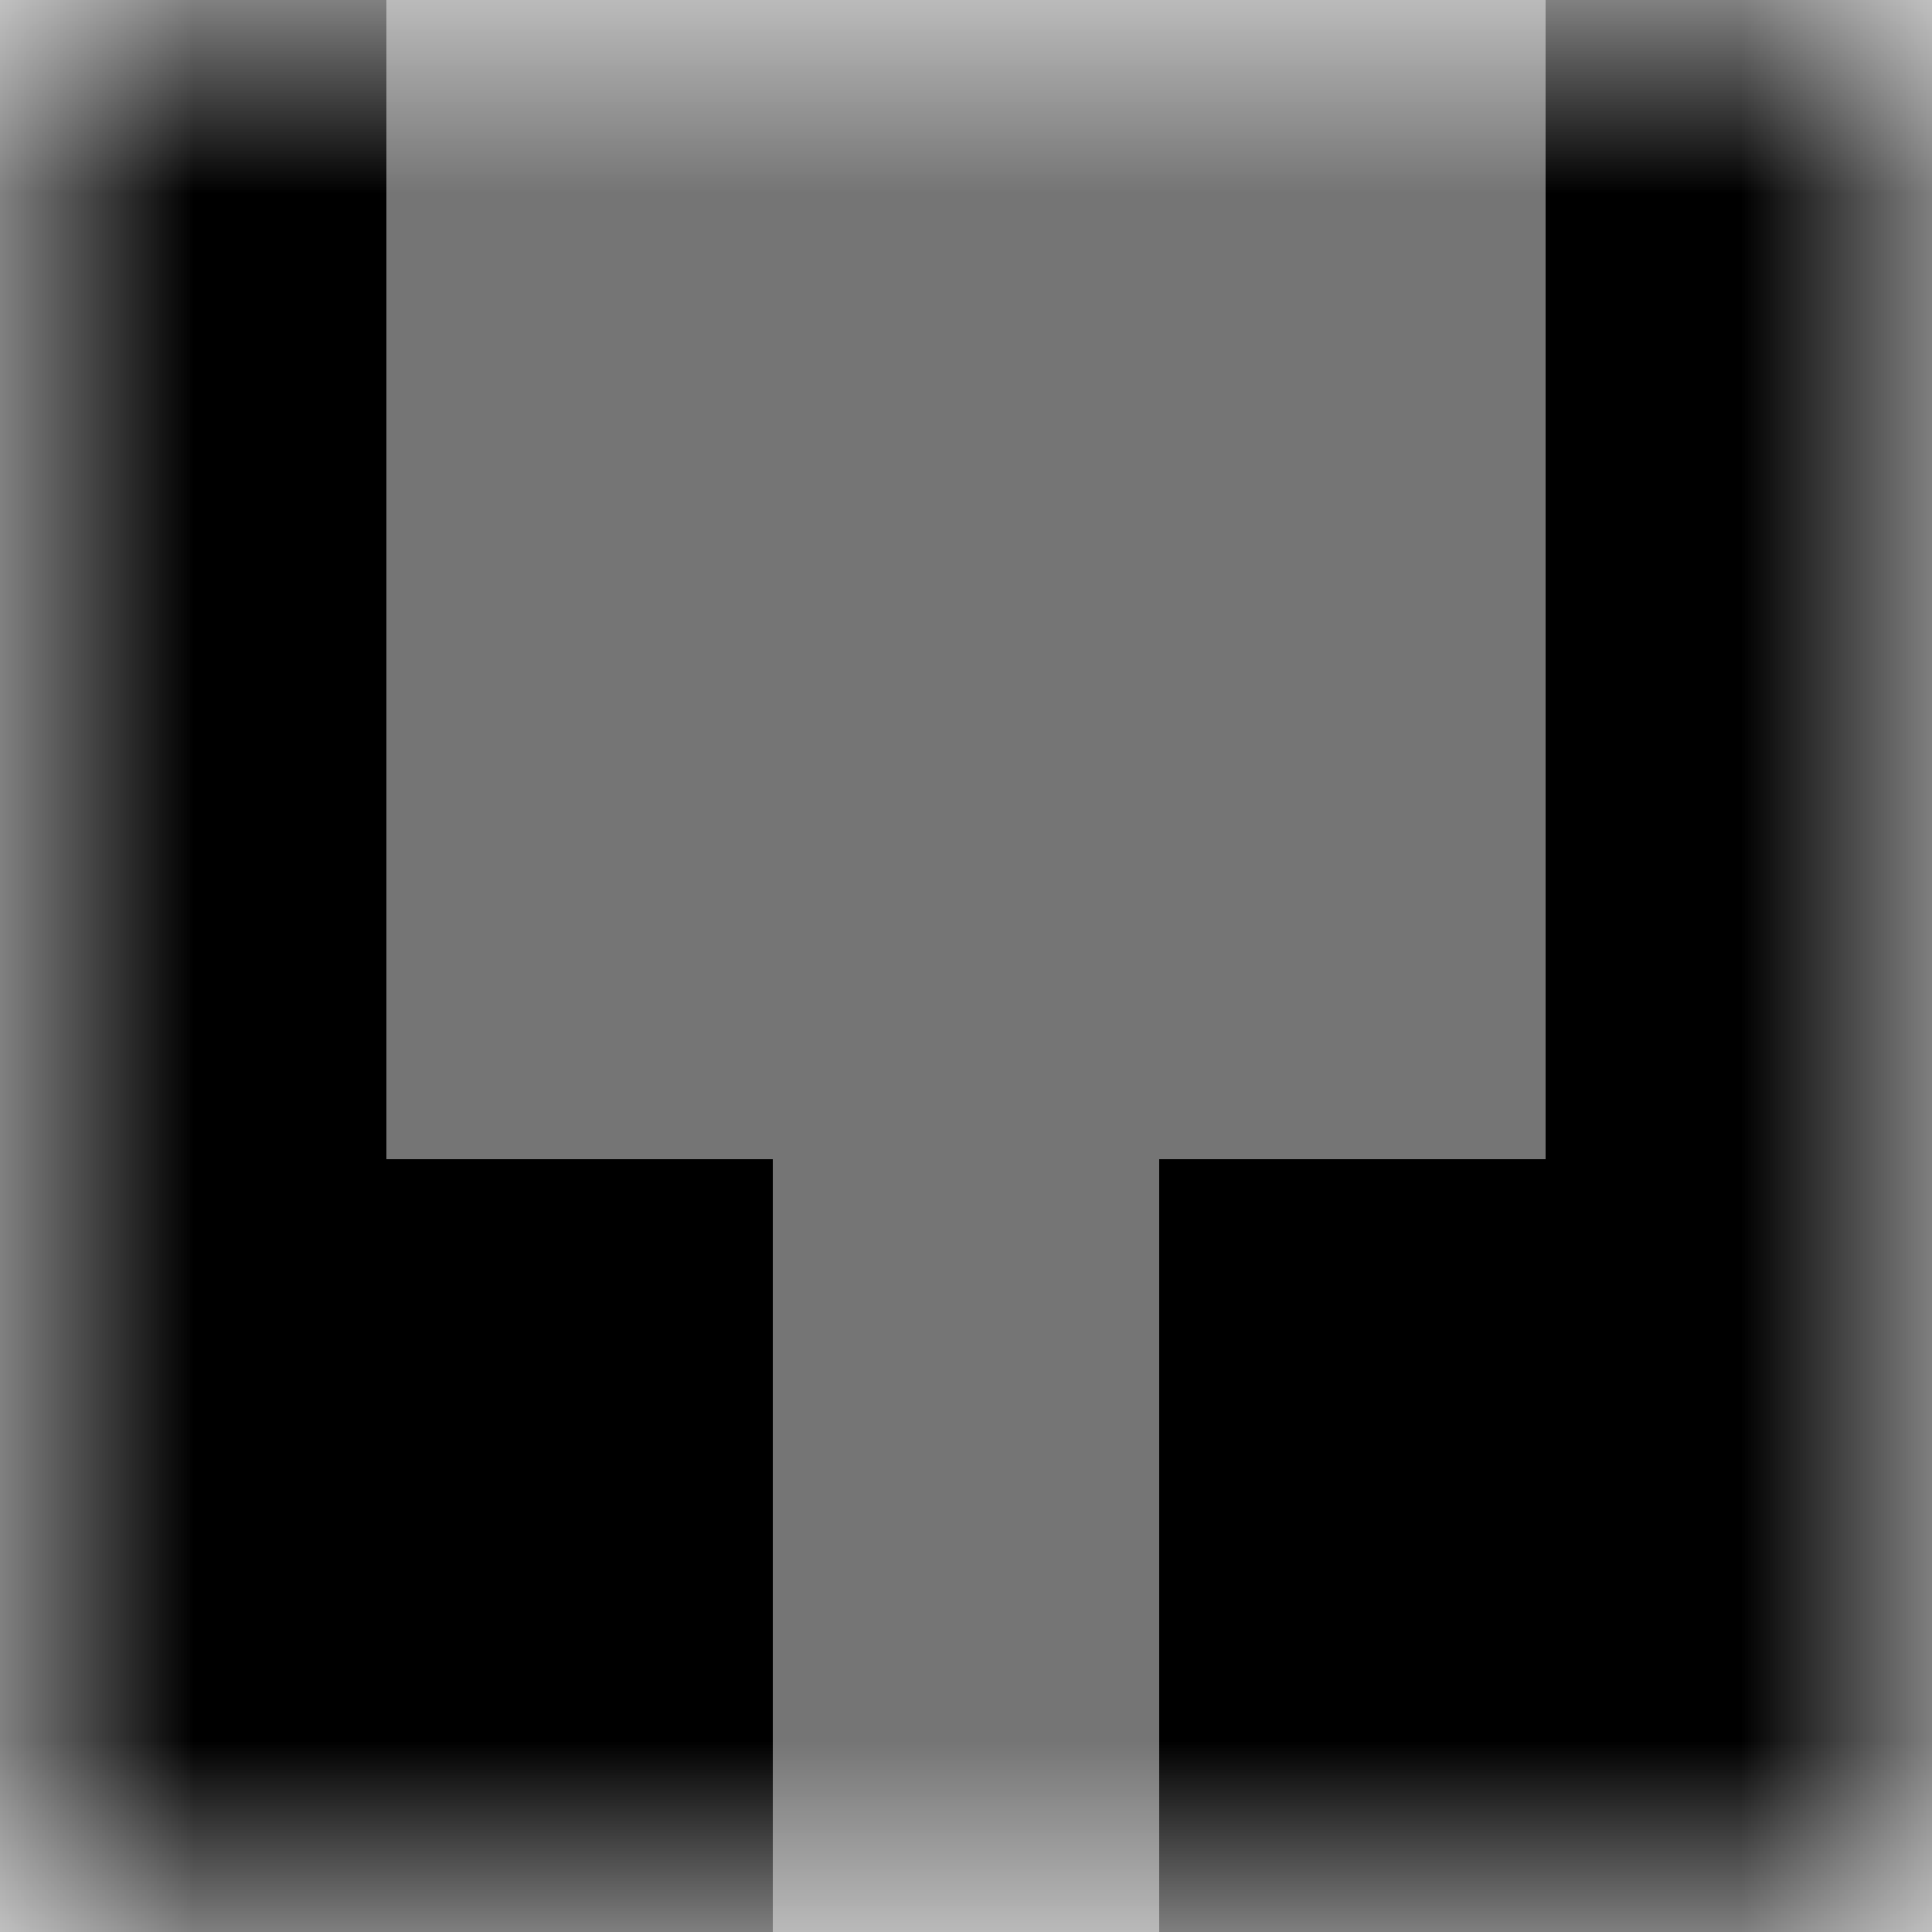
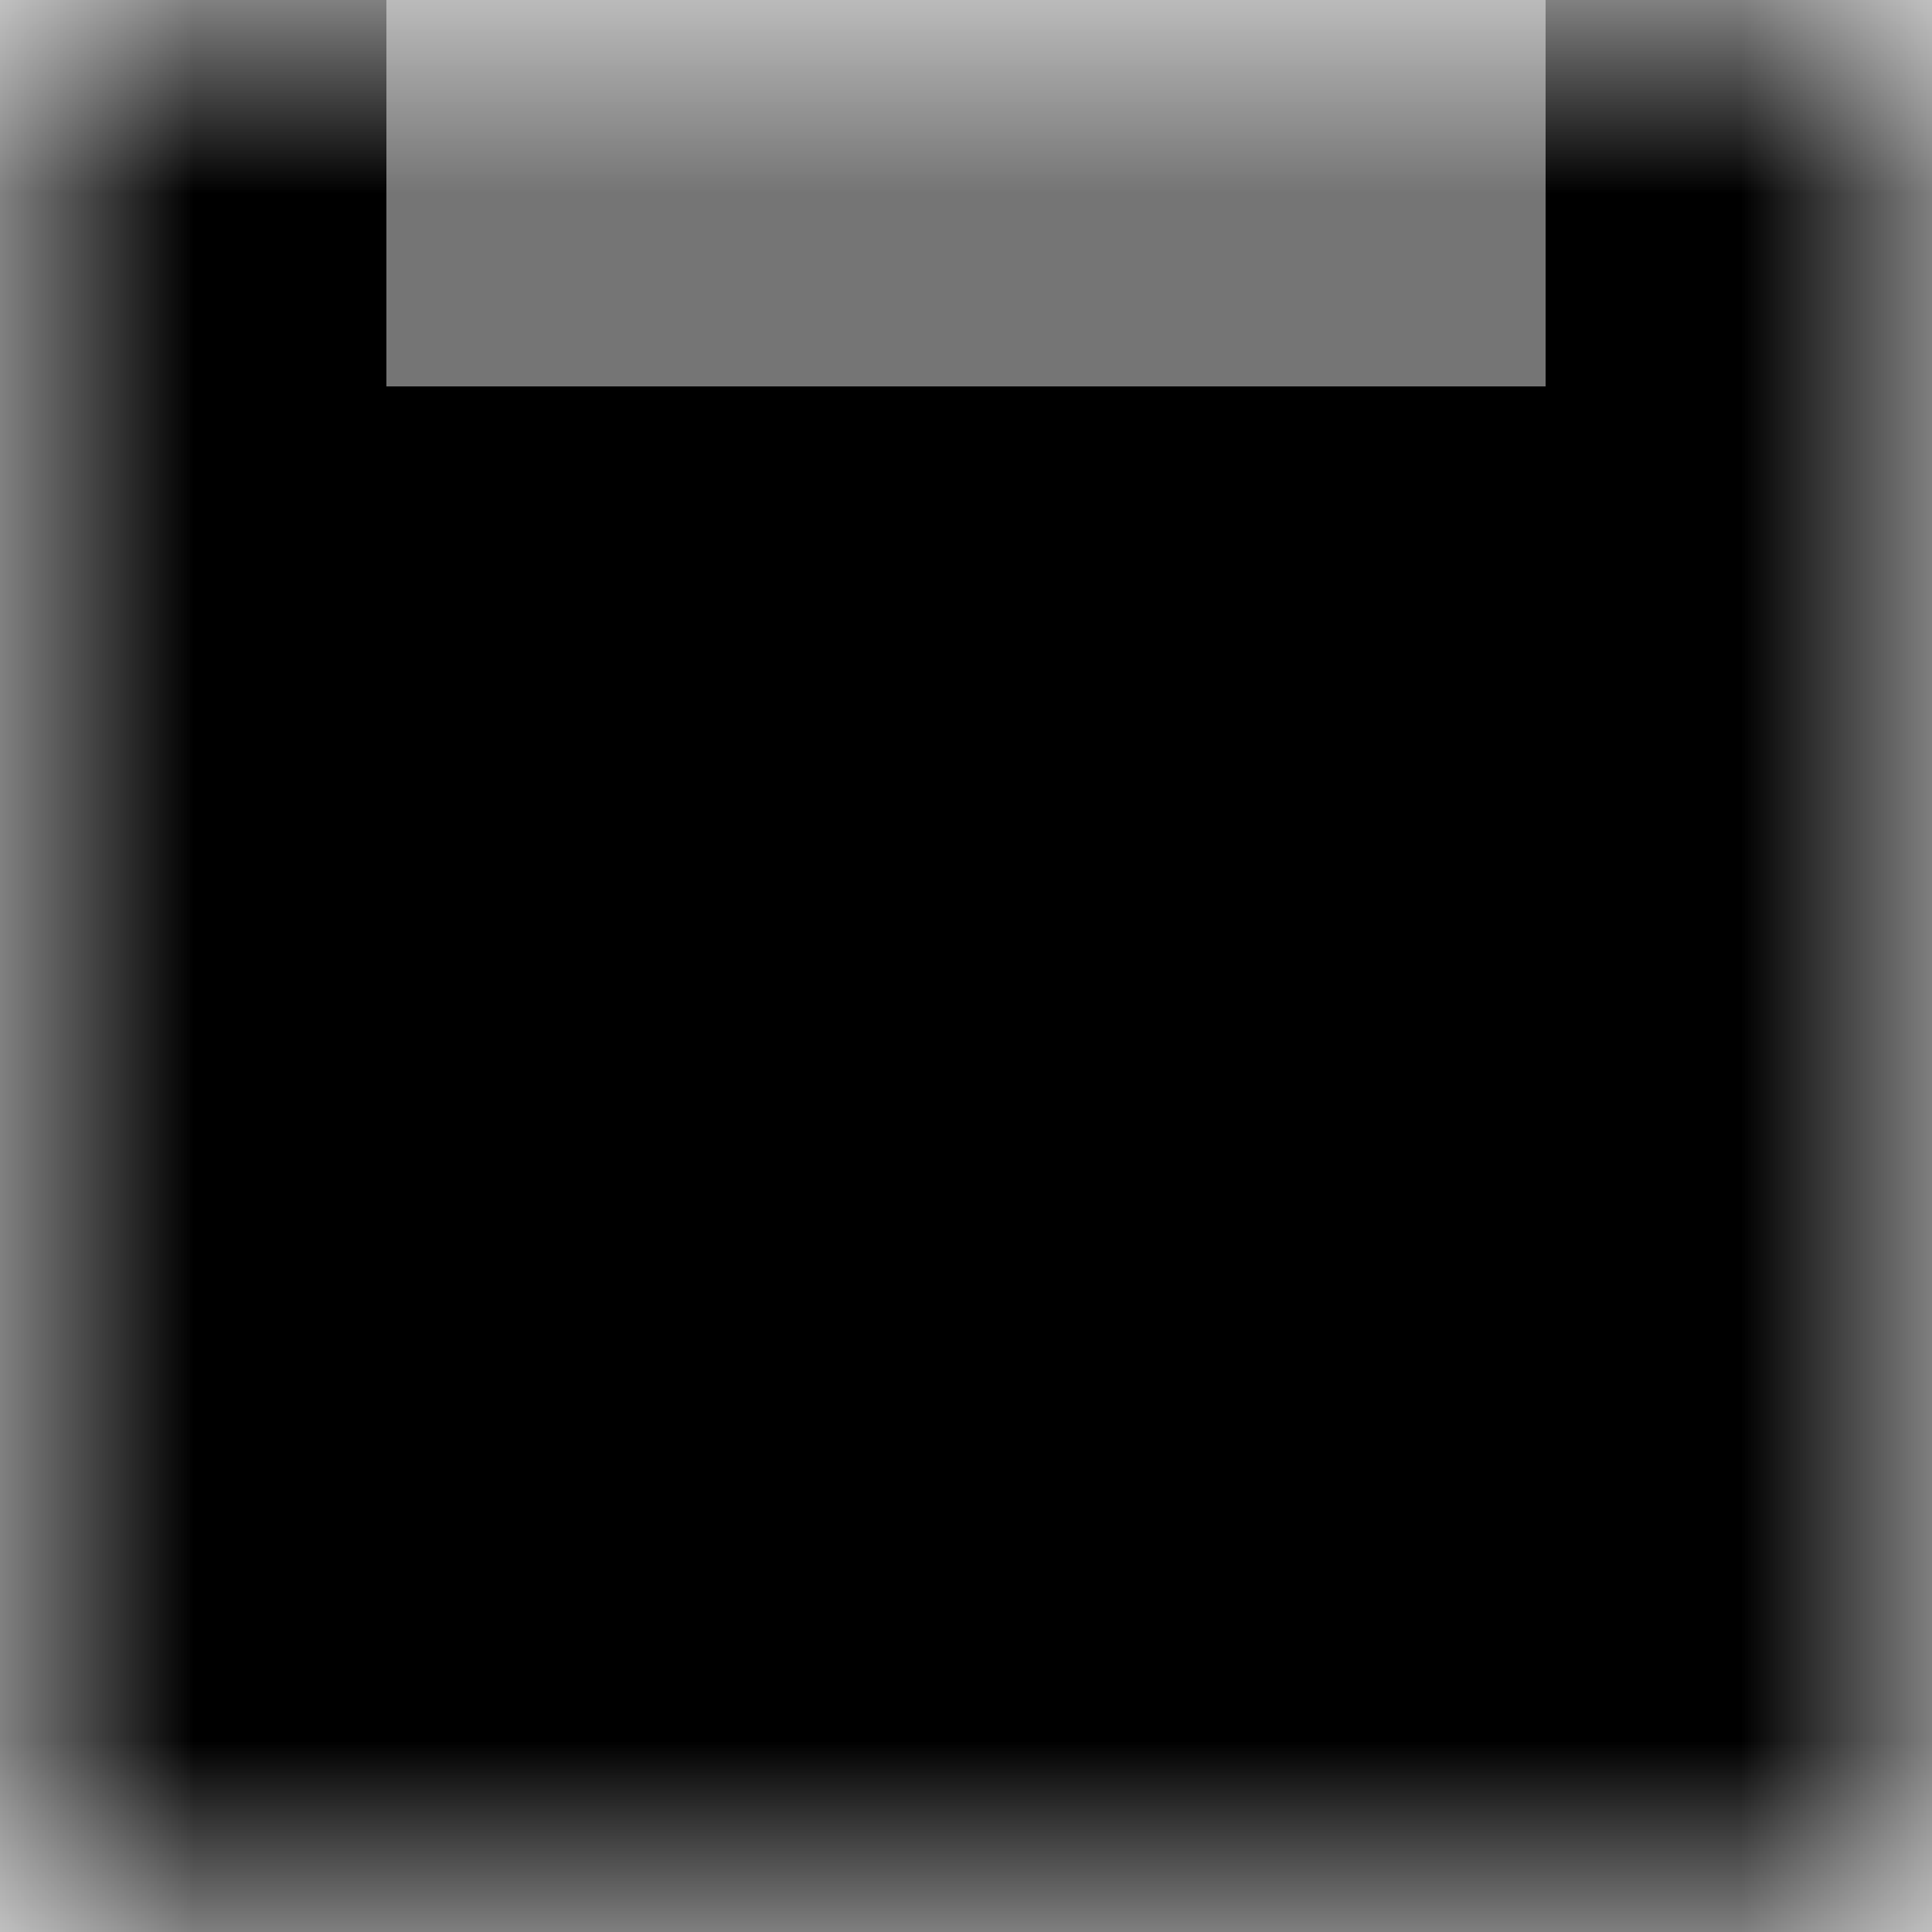
<svg xmlns="http://www.w3.org/2000/svg" viewBox="0 0 5 5" fill="none" shape-rendering="crispEdges">
  <mask id="viewboxMask">
    <rect width="5" height="5" rx="0" ry="0" x="0" y="0" fill="#fff" />
  </mask>
  <g mask="url(#viewboxMask)">
    <rect fill="#000000" width="5" height="5" x="0" y="0" />
    <g transform="scale(-1 1) translate(-5 0)">
      <path fill="#757575" d="M1 0h3v1H1z" />
-       <path fill="#757575" d="M1 1h3v1H1z" />
-       <path fill="#757575" d="M1 2h3v1H1z" />
-       <path fill="#757575" d="M2 3h1v1H2z" />
-       <path fill="#757575" d="M2 4h1v1H2z" />
    </g>
  </g>
</svg>